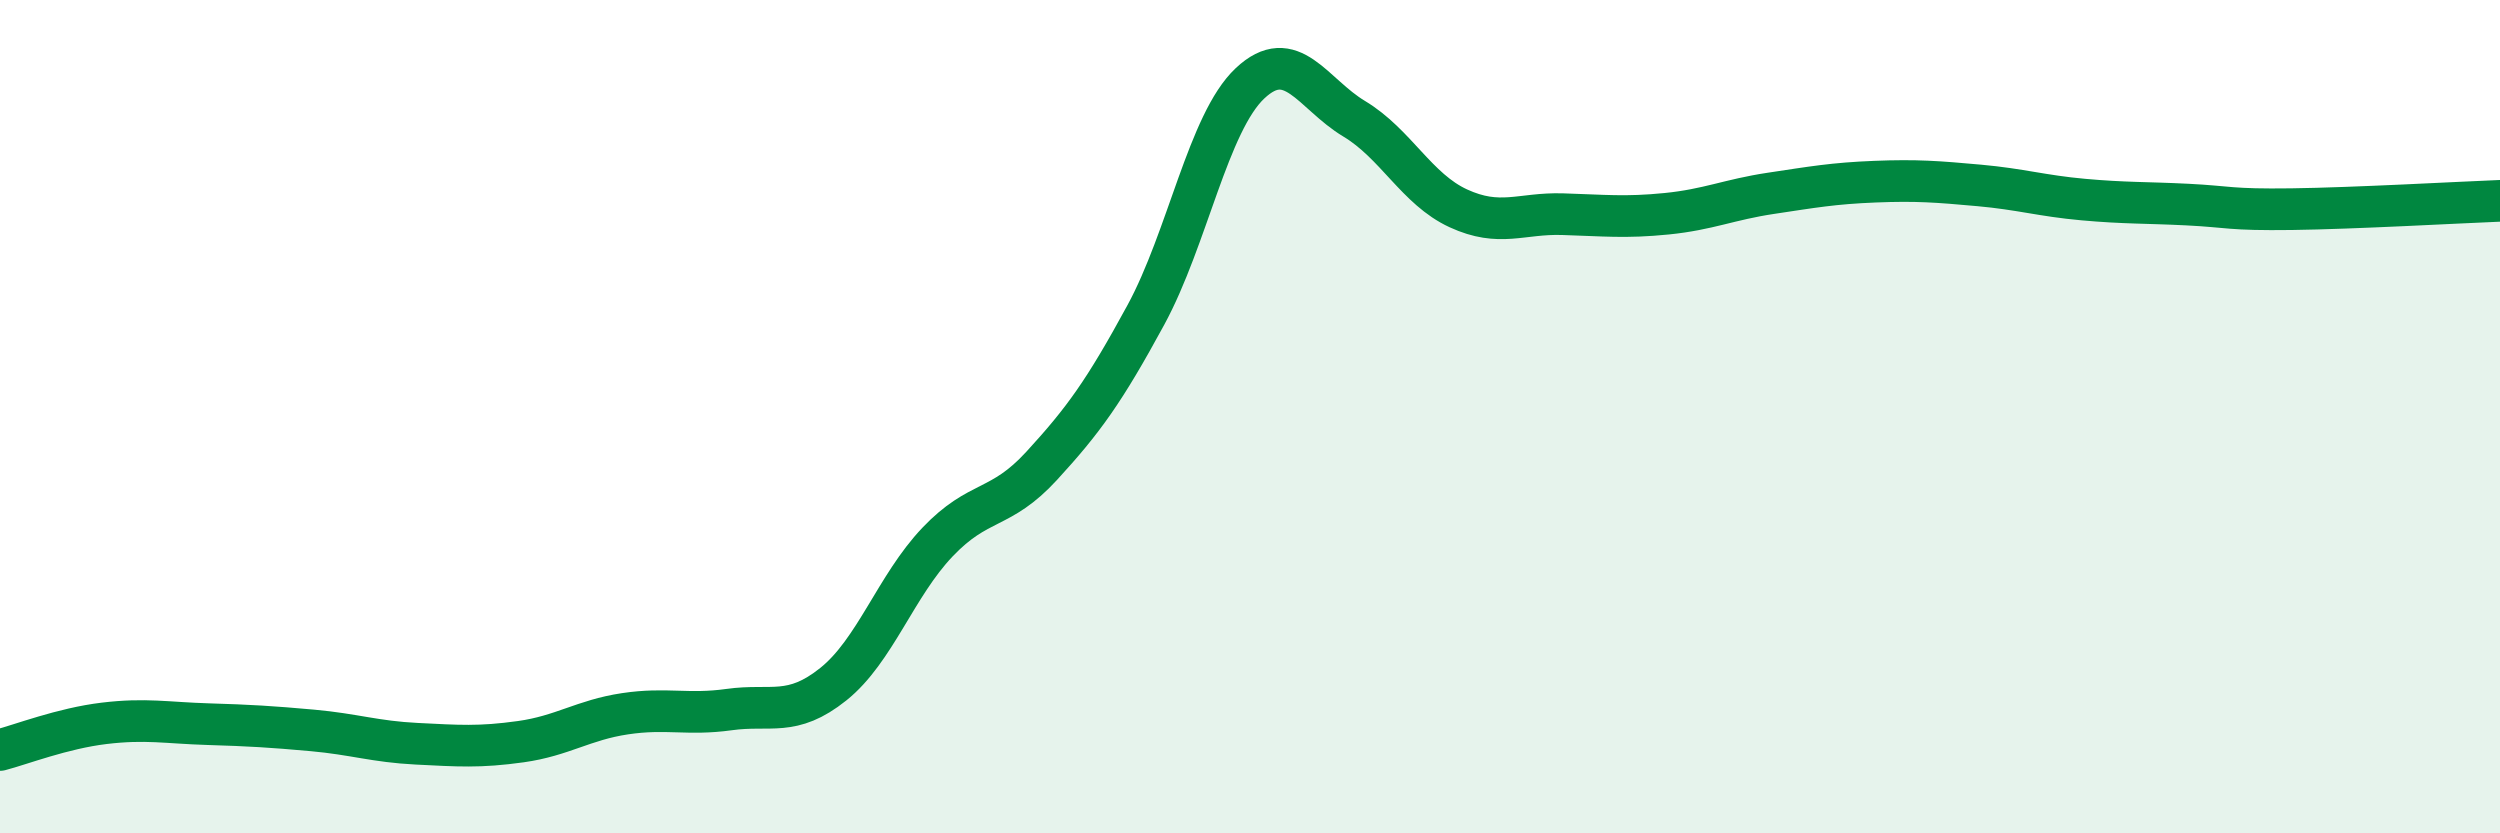
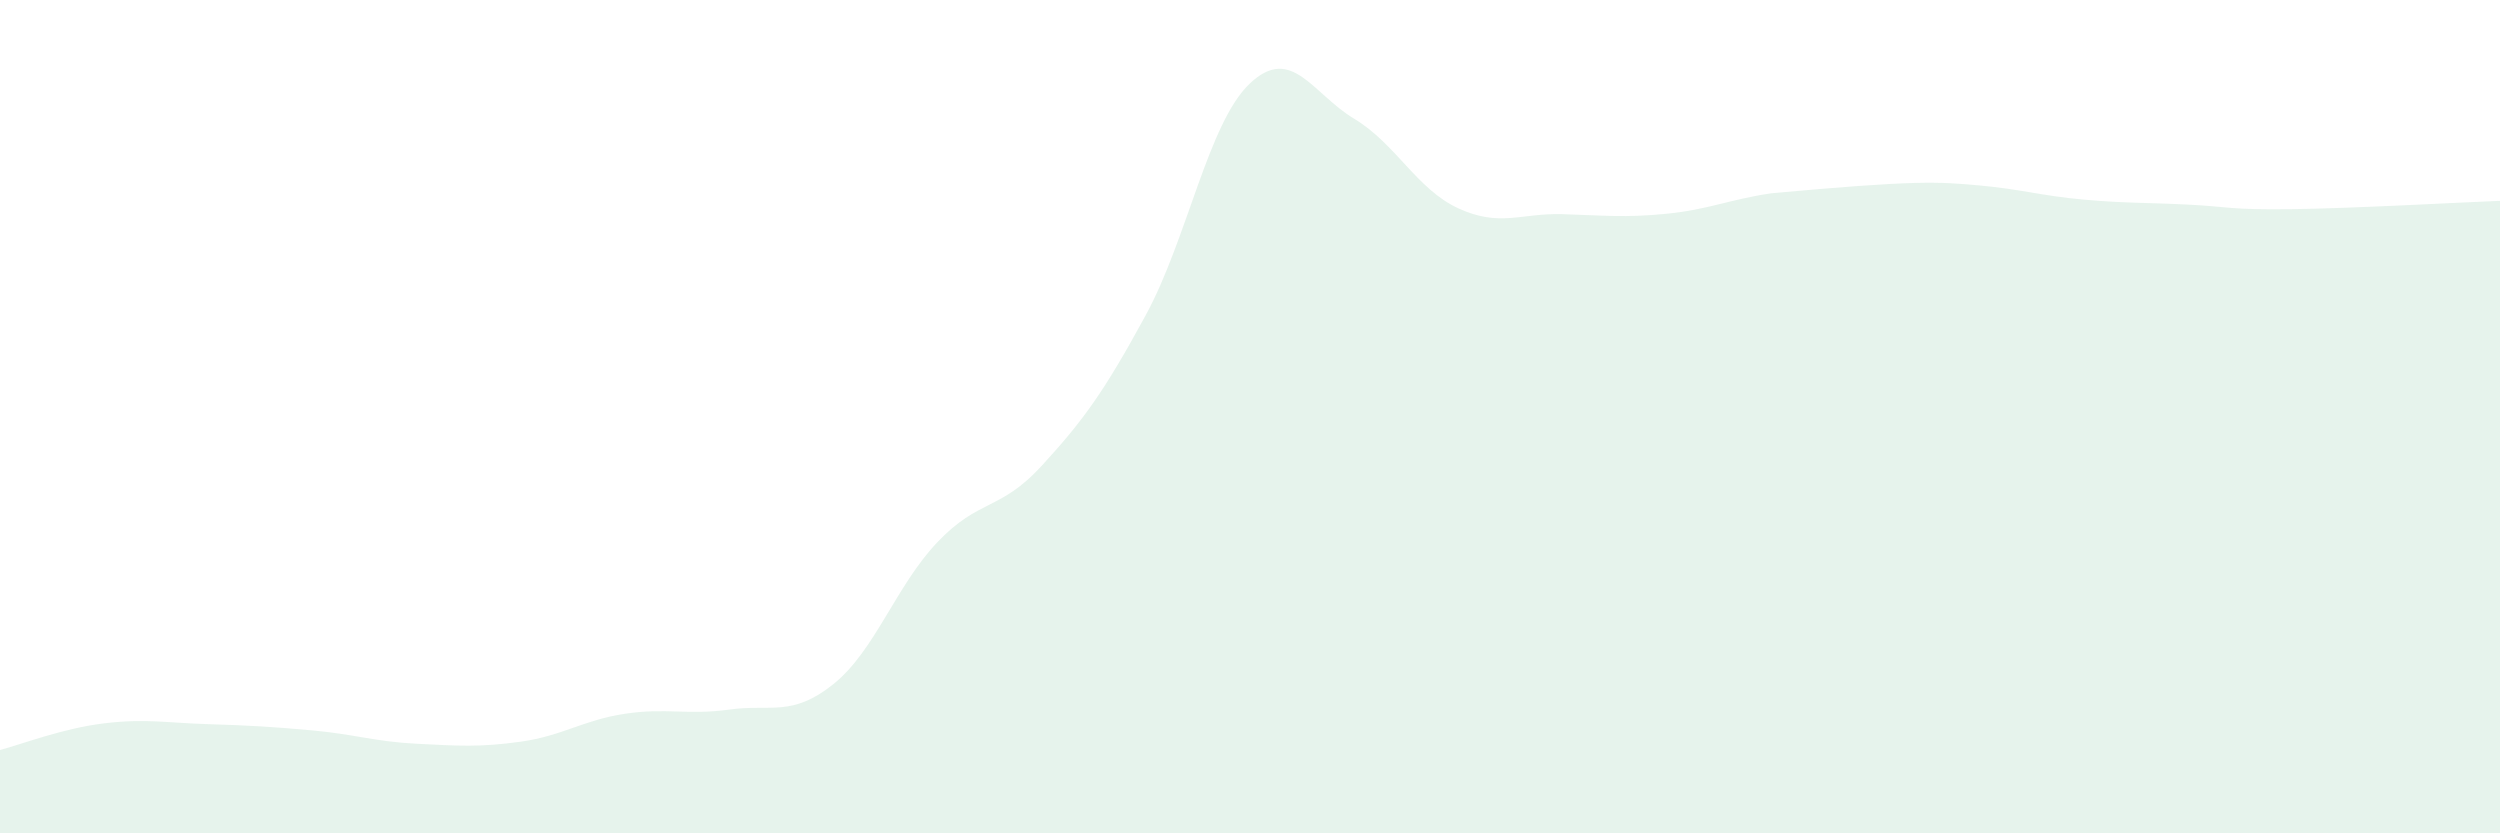
<svg xmlns="http://www.w3.org/2000/svg" width="60" height="20" viewBox="0 0 60 20">
-   <path d="M 0,18 C 0.5,17.87 1.5,17.48 2.5,17.36 C 3.5,17.24 4,17.35 5,17.38 C 6,17.41 6.5,17.44 7.5,17.53 C 8.5,17.62 9,17.8 10,17.85 C 11,17.9 11.5,17.94 12.5,17.8 C 13.5,17.66 14,17.28 15,17.13 C 16,16.98 16.5,17.17 17.5,17.03 C 18.5,16.89 19,17.22 20,16.42 C 21,15.62 21.5,14.06 22.5,13.01 C 23.5,11.96 24,12.27 25,11.18 C 26,10.09 26.5,9.4 27.5,7.56 C 28.5,5.72 29,2.94 30,2 C 31,1.06 31.5,2.25 32.5,2.85 C 33.5,3.45 34,4.54 35,5 C 36,5.46 36.5,5.11 37.5,5.14 C 38.5,5.17 39,5.23 40,5.13 C 41,5.03 41.5,4.79 42.5,4.64 C 43.5,4.49 44,4.4 45,4.36 C 46,4.32 46.5,4.36 47.5,4.45 C 48.5,4.54 49,4.7 50,4.79 C 51,4.88 51.5,4.86 52.5,4.91 C 53.5,4.96 53.5,5.04 55,5.02 C 56.5,5 59,4.86 60,4.82L60 20L0 20Z" fill="#008740" opacity="0.1" stroke-linecap="round" stroke-linejoin="round" />
-   <path d="M 0,18 C 0.5,17.87 1.5,17.48 2.5,17.36 C 3.5,17.24 4,17.35 5,17.38 C 6,17.41 6.5,17.44 7.5,17.53 C 8.5,17.62 9,17.8 10,17.85 C 11,17.9 11.5,17.94 12.5,17.8 C 13.5,17.66 14,17.28 15,17.13 C 16,16.98 16.5,17.17 17.5,17.03 C 18.5,16.89 19,17.22 20,16.42 C 21,15.62 21.5,14.06 22.5,13.01 C 23.5,11.96 24,12.27 25,11.18 C 26,10.09 26.5,9.4 27.5,7.56 C 28.5,5.72 29,2.94 30,2 C 31,1.06 31.5,2.25 32.5,2.85 C 33.5,3.45 34,4.54 35,5 C 36,5.46 36.5,5.11 37.5,5.14 C 38.5,5.17 39,5.23 40,5.13 C 41,5.03 41.5,4.79 42.5,4.64 C 43.5,4.49 44,4.4 45,4.36 C 46,4.32 46.5,4.36 47.5,4.45 C 48.5,4.54 49,4.7 50,4.79 C 51,4.88 51.5,4.86 52.5,4.91 C 53.5,4.96 53.5,5.04 55,5.02 C 56.5,5 59,4.86 60,4.82" stroke="#008740" stroke-width="1" fill="none" stroke-linecap="round" stroke-linejoin="round" />
+   <path d="M 0,18 C 0.5,17.87 1.5,17.48 2.5,17.36 C 3.5,17.24 4,17.35 5,17.38 C 6,17.41 6.5,17.44 7.5,17.53 C 8.5,17.62 9,17.8 10,17.85 C 11,17.9 11.5,17.94 12.5,17.8 C 13.5,17.66 14,17.28 15,17.13 C 16,16.98 16.5,17.17 17.5,17.03 C 18.5,16.89 19,17.22 20,16.42 C 21,15.62 21.5,14.06 22.5,13.01 C 23.5,11.96 24,12.27 25,11.18 C 26,10.09 26.5,9.4 27.5,7.56 C 28.5,5.72 29,2.94 30,2 C 31,1.06 31.5,2.25 32.5,2.85 C 33.5,3.45 34,4.54 35,5 C 36,5.46 36.5,5.11 37.5,5.14 C 38.5,5.17 39,5.23 40,5.13 C 41,5.03 41.5,4.79 42.5,4.64 C 46,4.32 46.5,4.36 47.5,4.45 C 48.5,4.54 49,4.7 50,4.79 C 51,4.88 51.5,4.86 52.5,4.91 C 53.5,4.96 53.5,5.04 55,5.02 C 56.5,5 59,4.86 60,4.82L60 20L0 20Z" fill="#008740" opacity="0.1" stroke-linecap="round" stroke-linejoin="round" />
</svg>